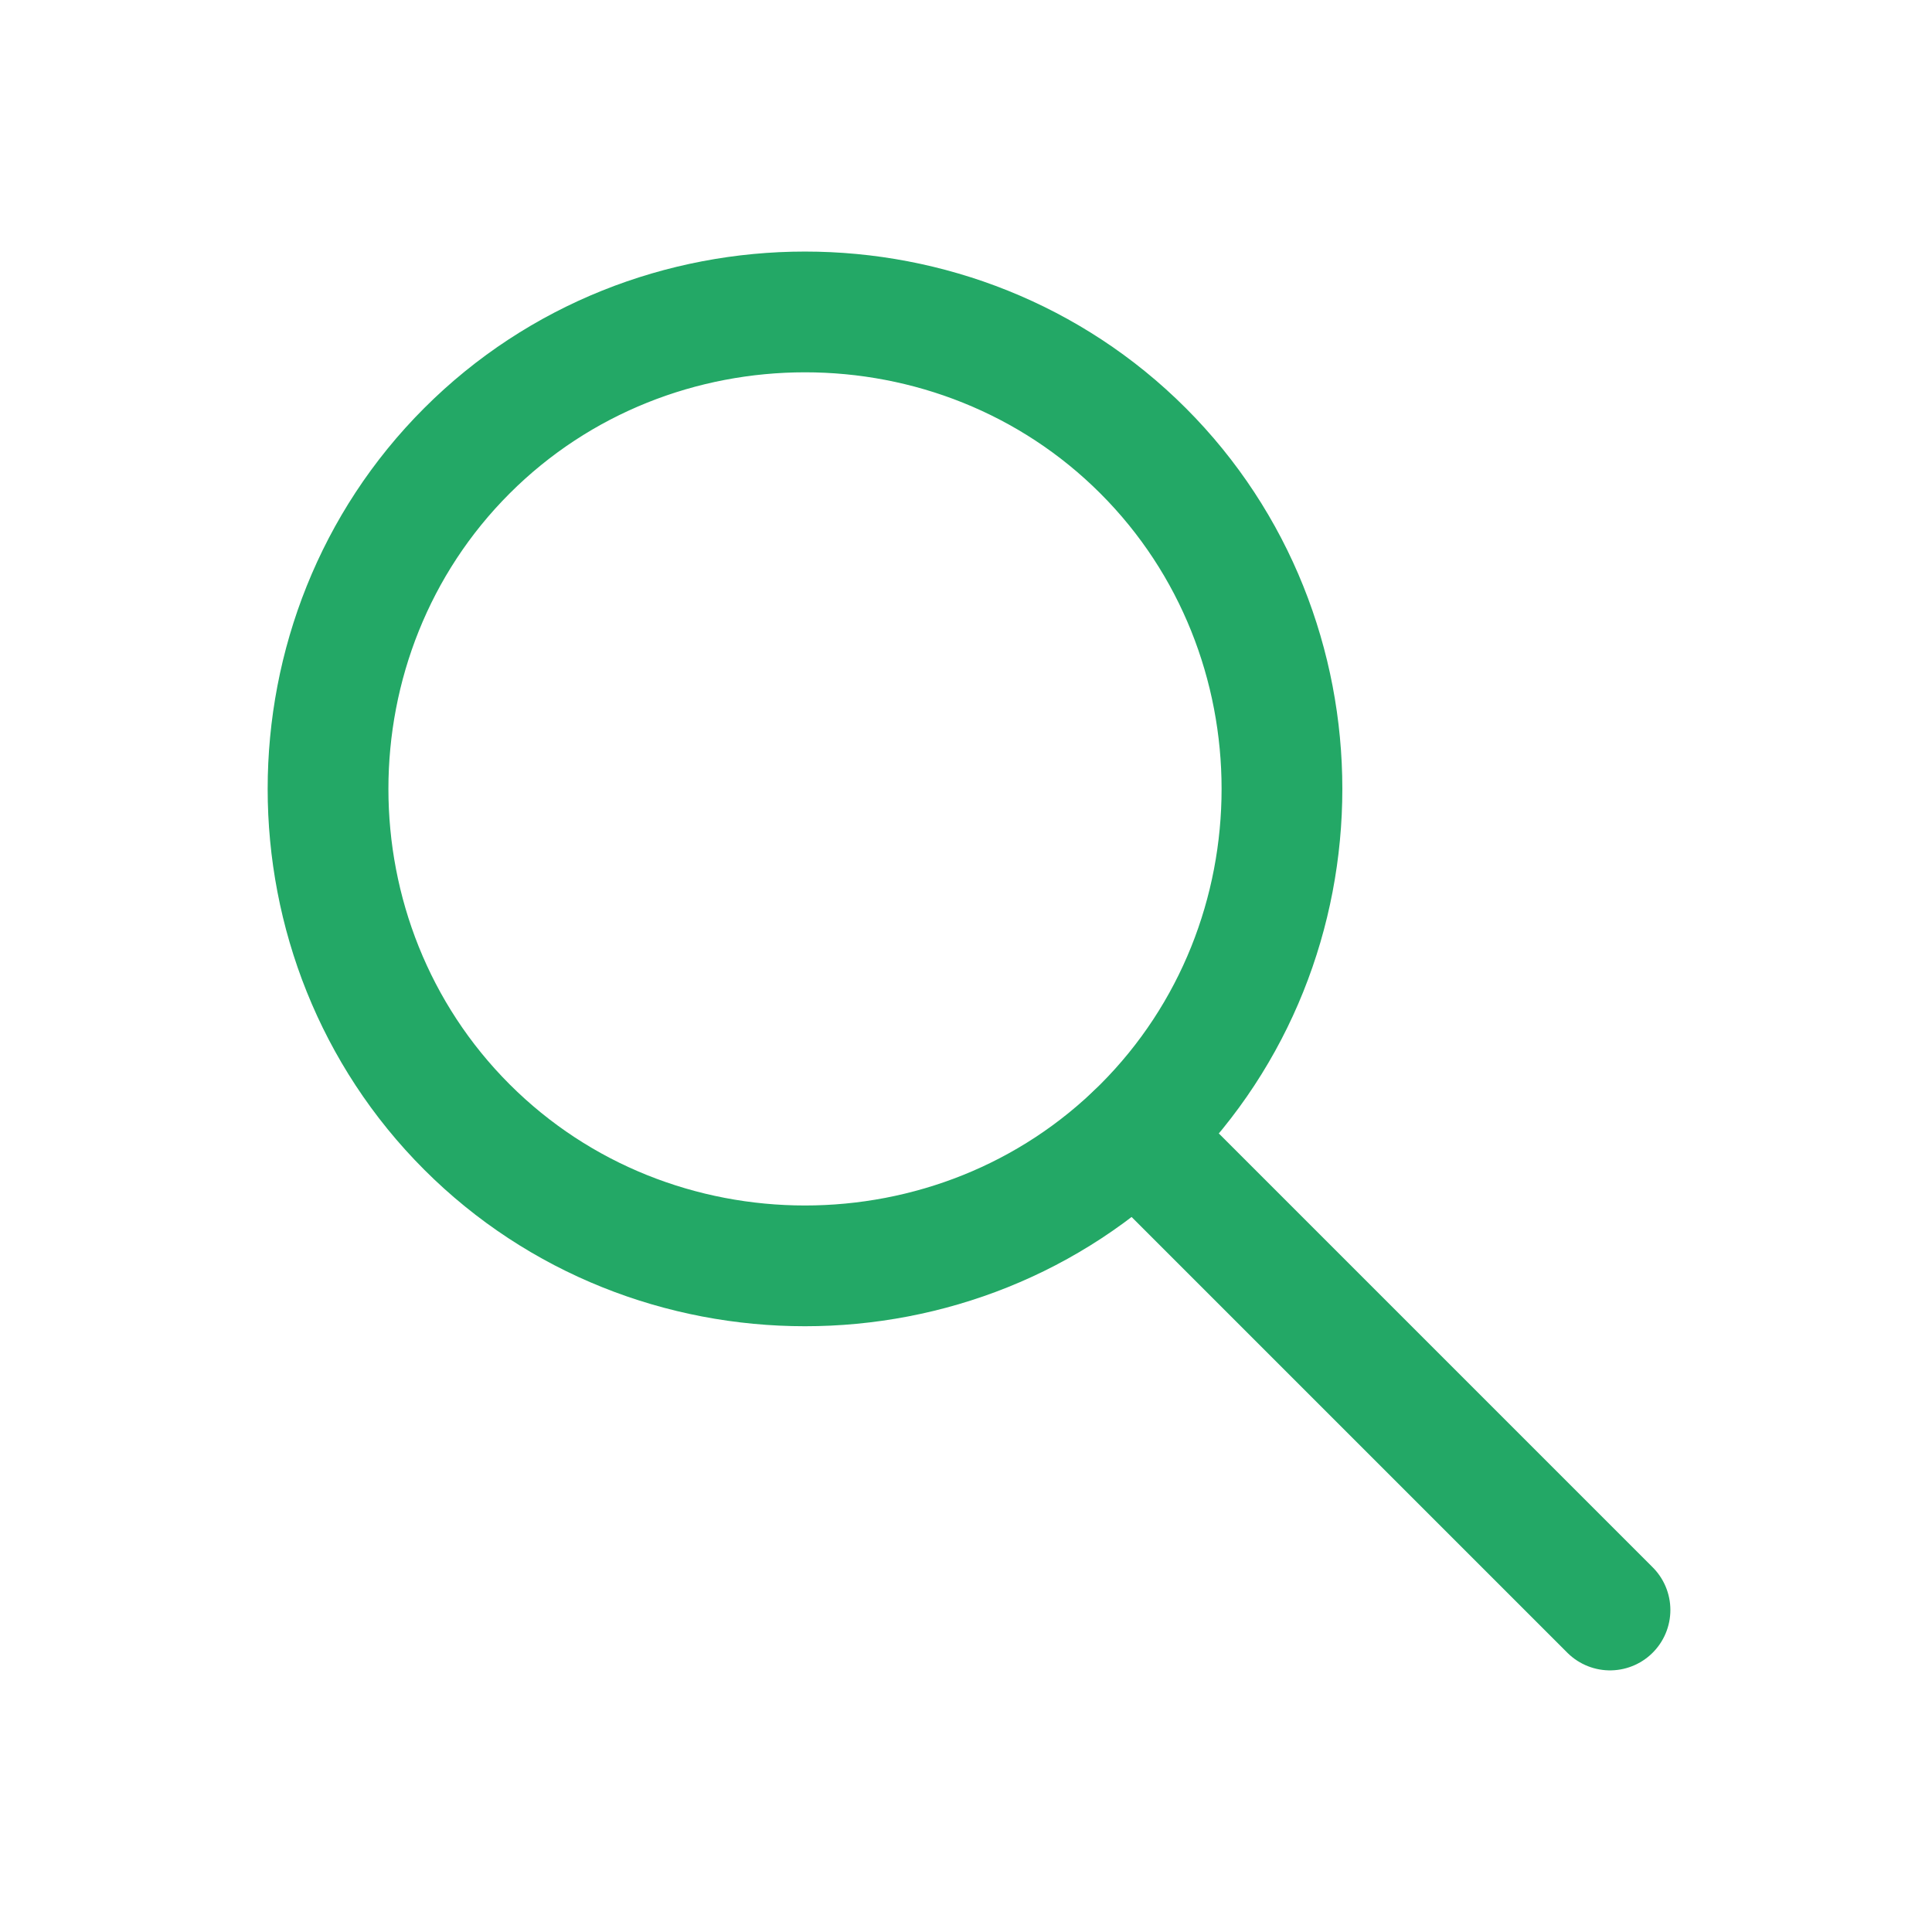
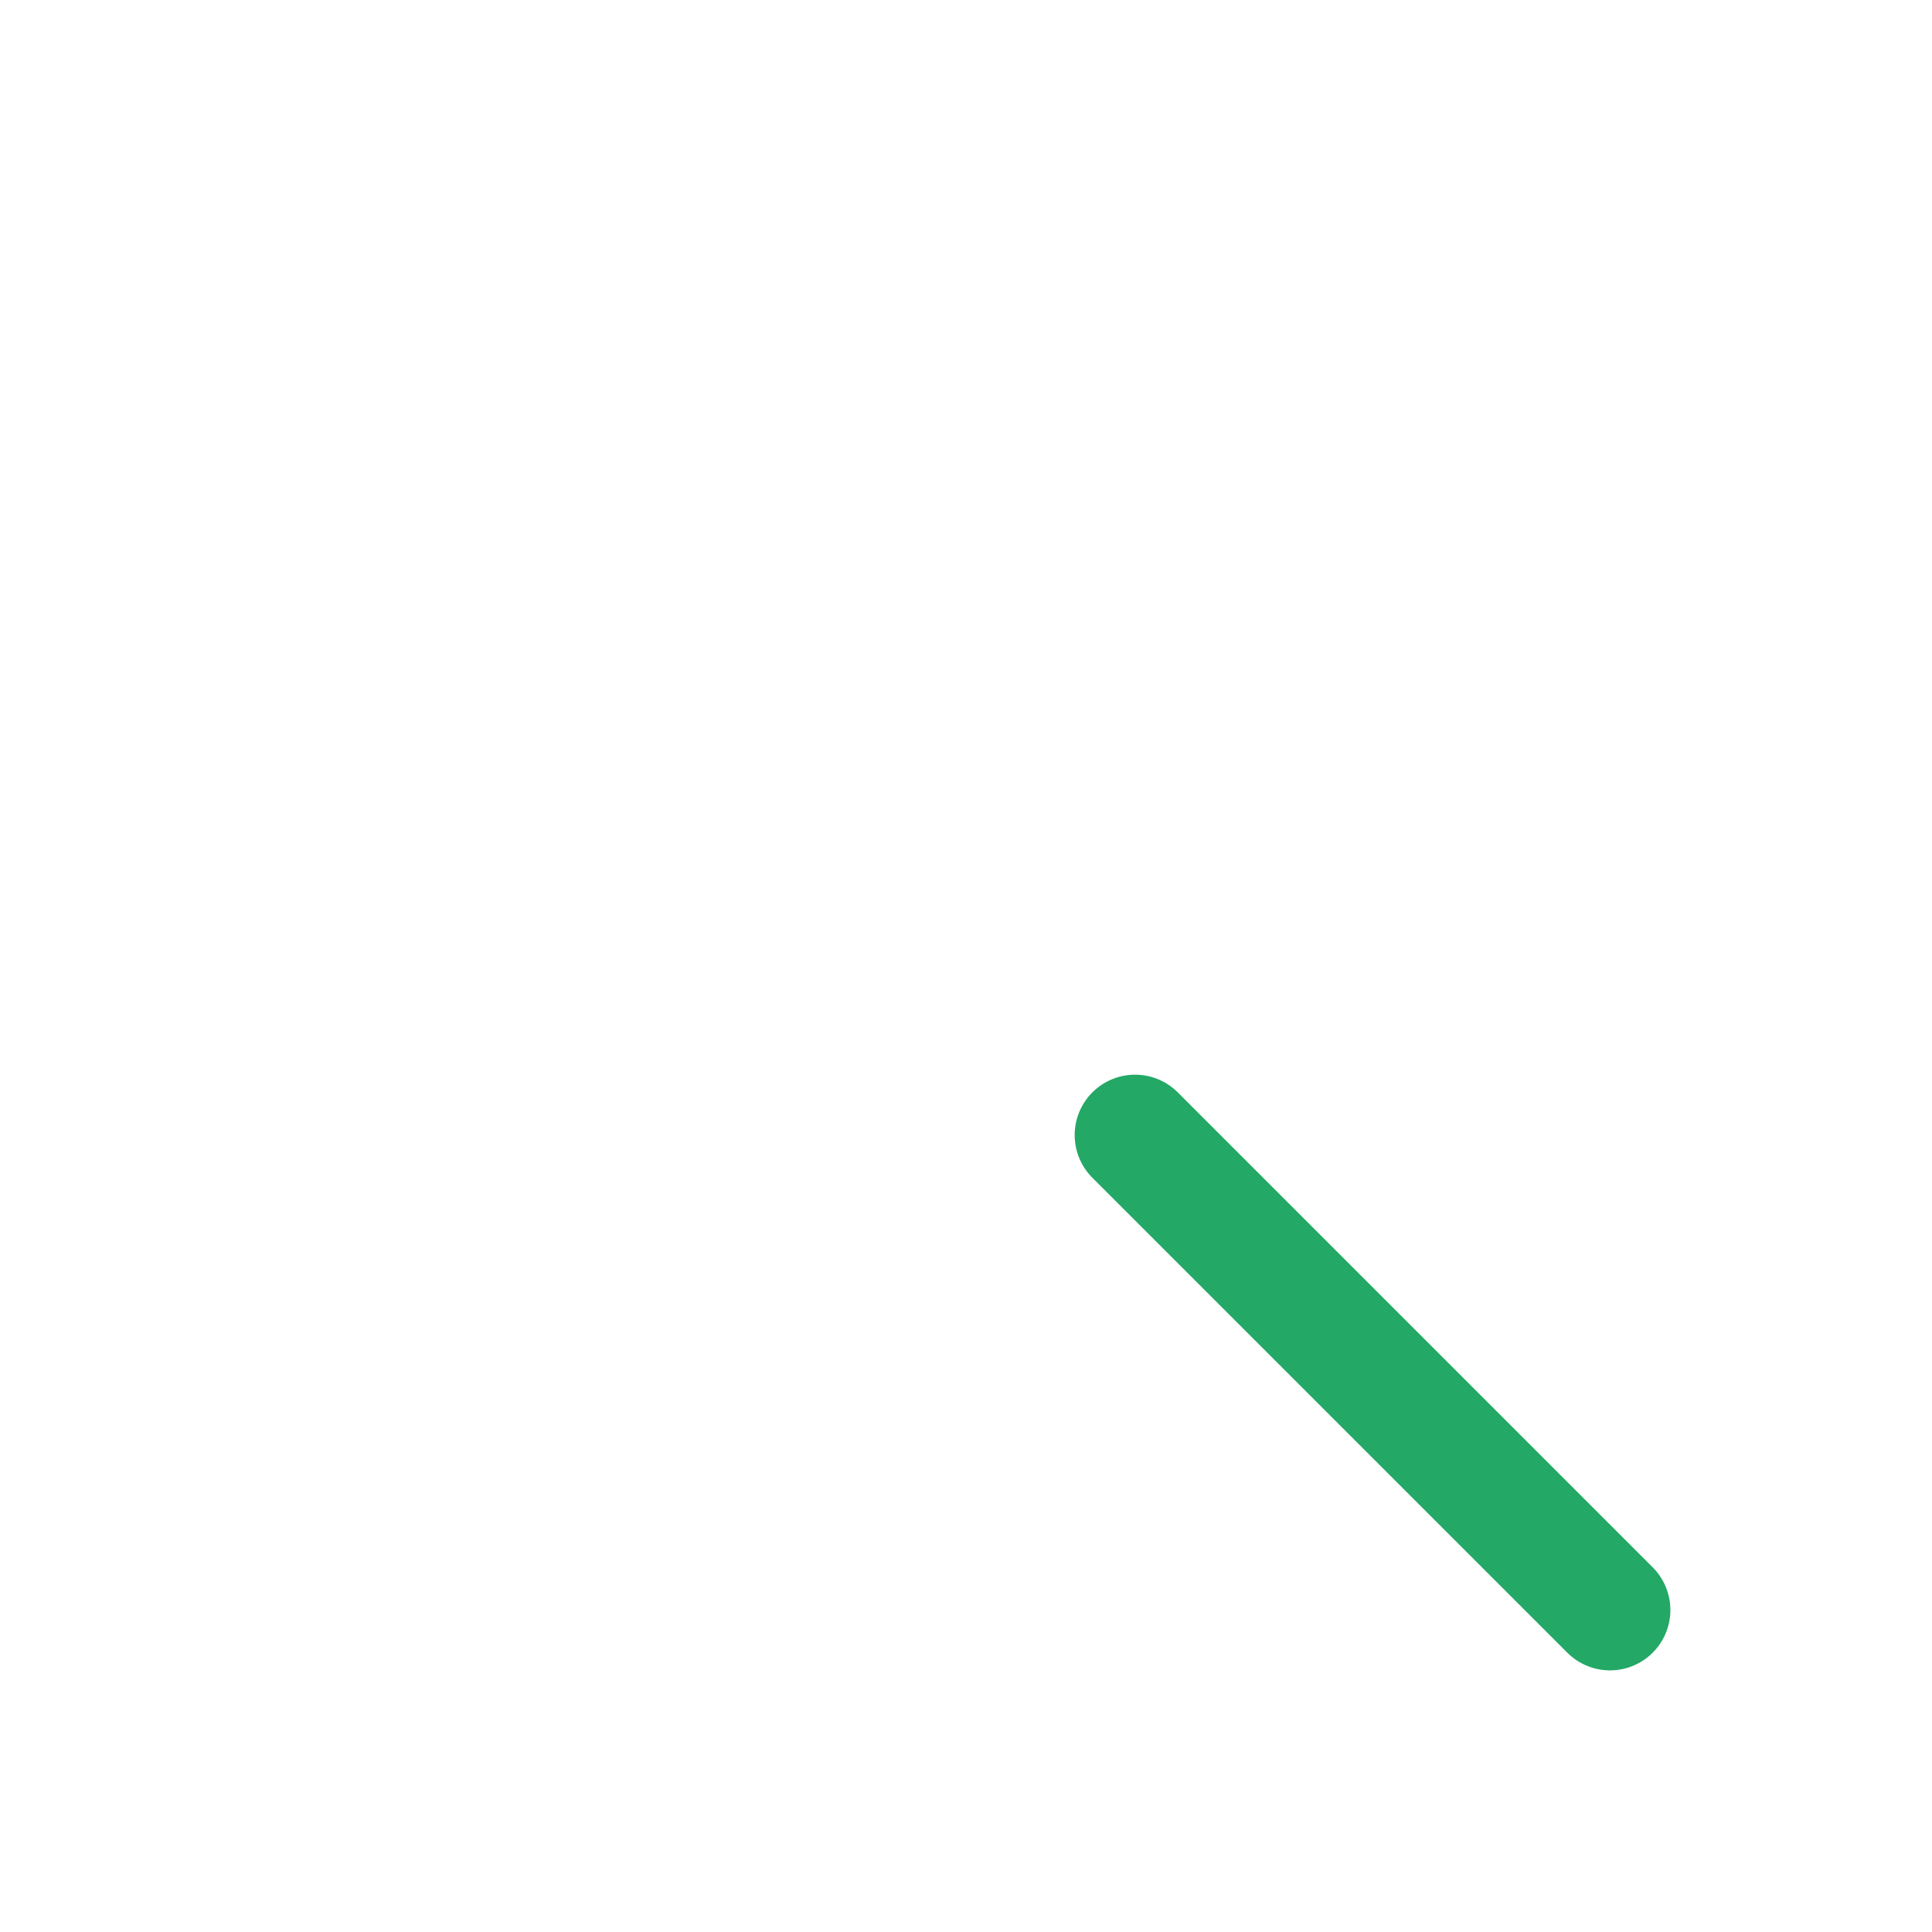
<svg xmlns="http://www.w3.org/2000/svg" version="1.1" id="Layer_1" x="0px" y="0px" viewBox="0 0 24 24" style="enable-background:new 0 0 24 24;" xml:space="preserve">
  <style type="text/css">
	.st0{fill:none;}
	.st1{fill:none;stroke:#23A866;stroke-width:1.5;stroke-linecap:round;stroke-linejoin:round;}
</style>
-   <path class="st0" d="M0,0h24v24H0V0z" />
-   <path class="st1" d="M14.2,5.6c2.3,2.3,2.3,6.1,0,8.4s-6.1,2.3-8.4,0s-2.3-6.1,0-8.4S11.9,3.3,14.2,5.6" />
  <path class="st1" d="M14.1,14.1L20,20" />
</svg>